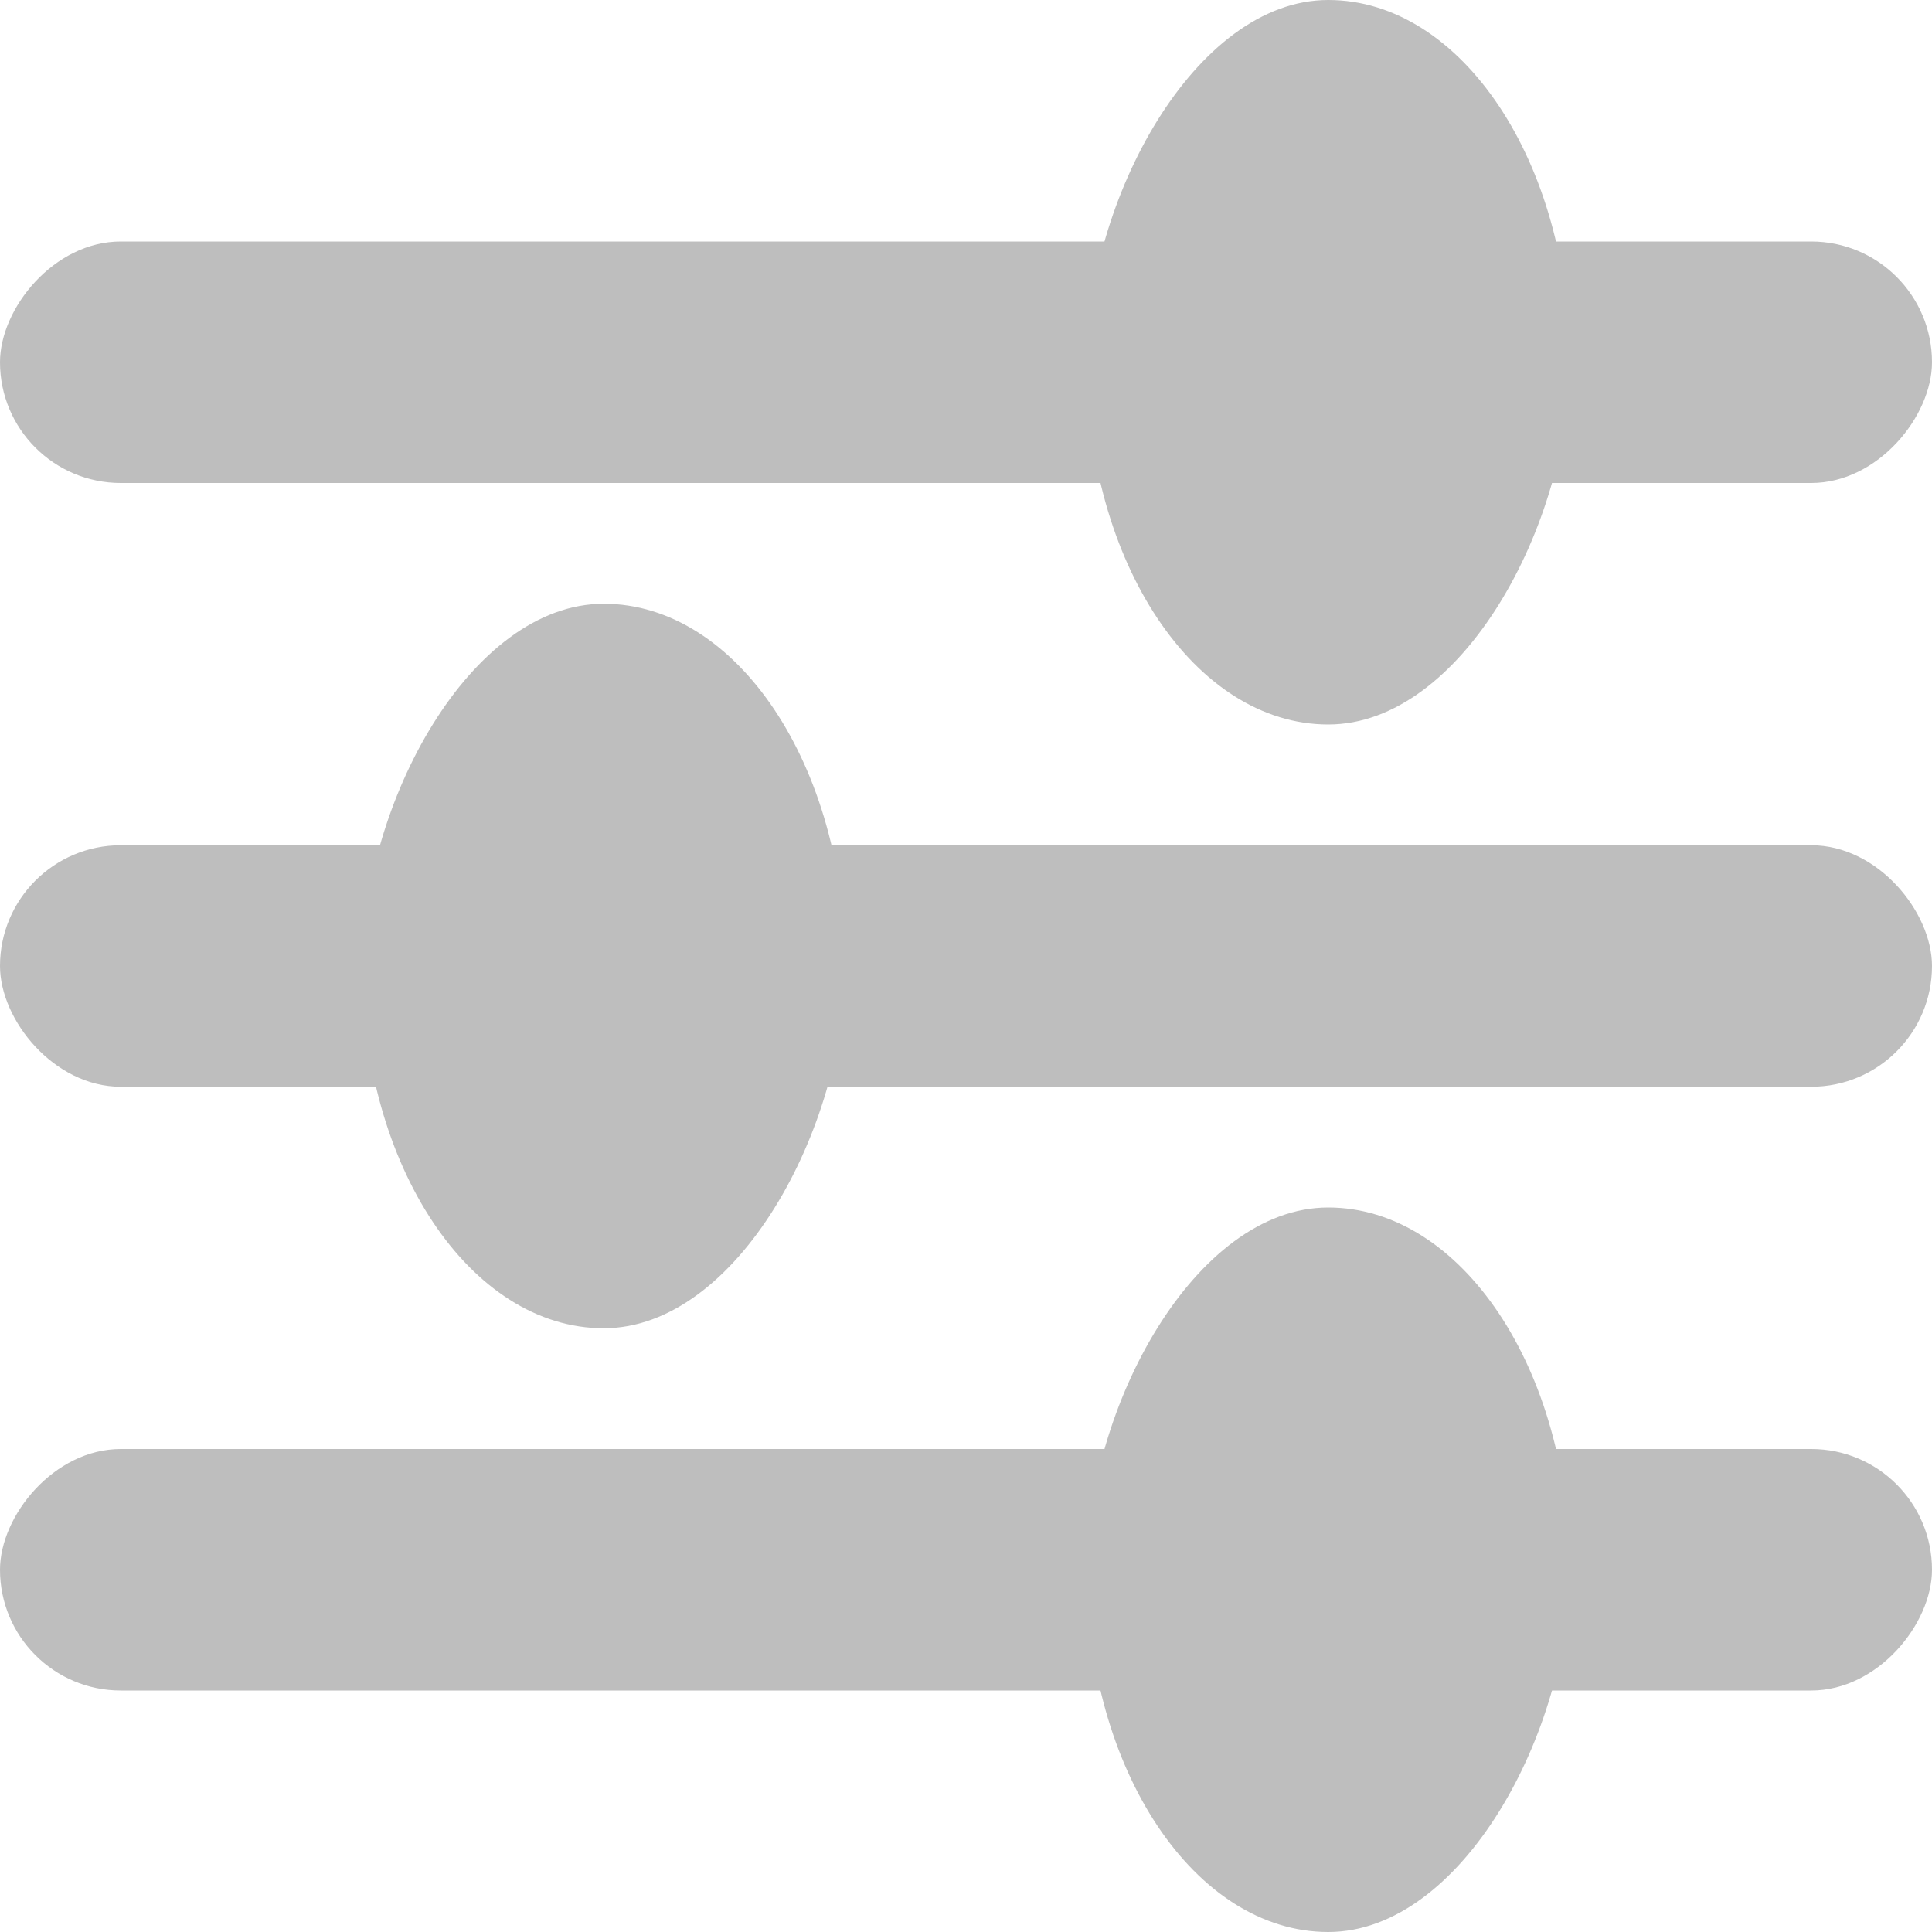
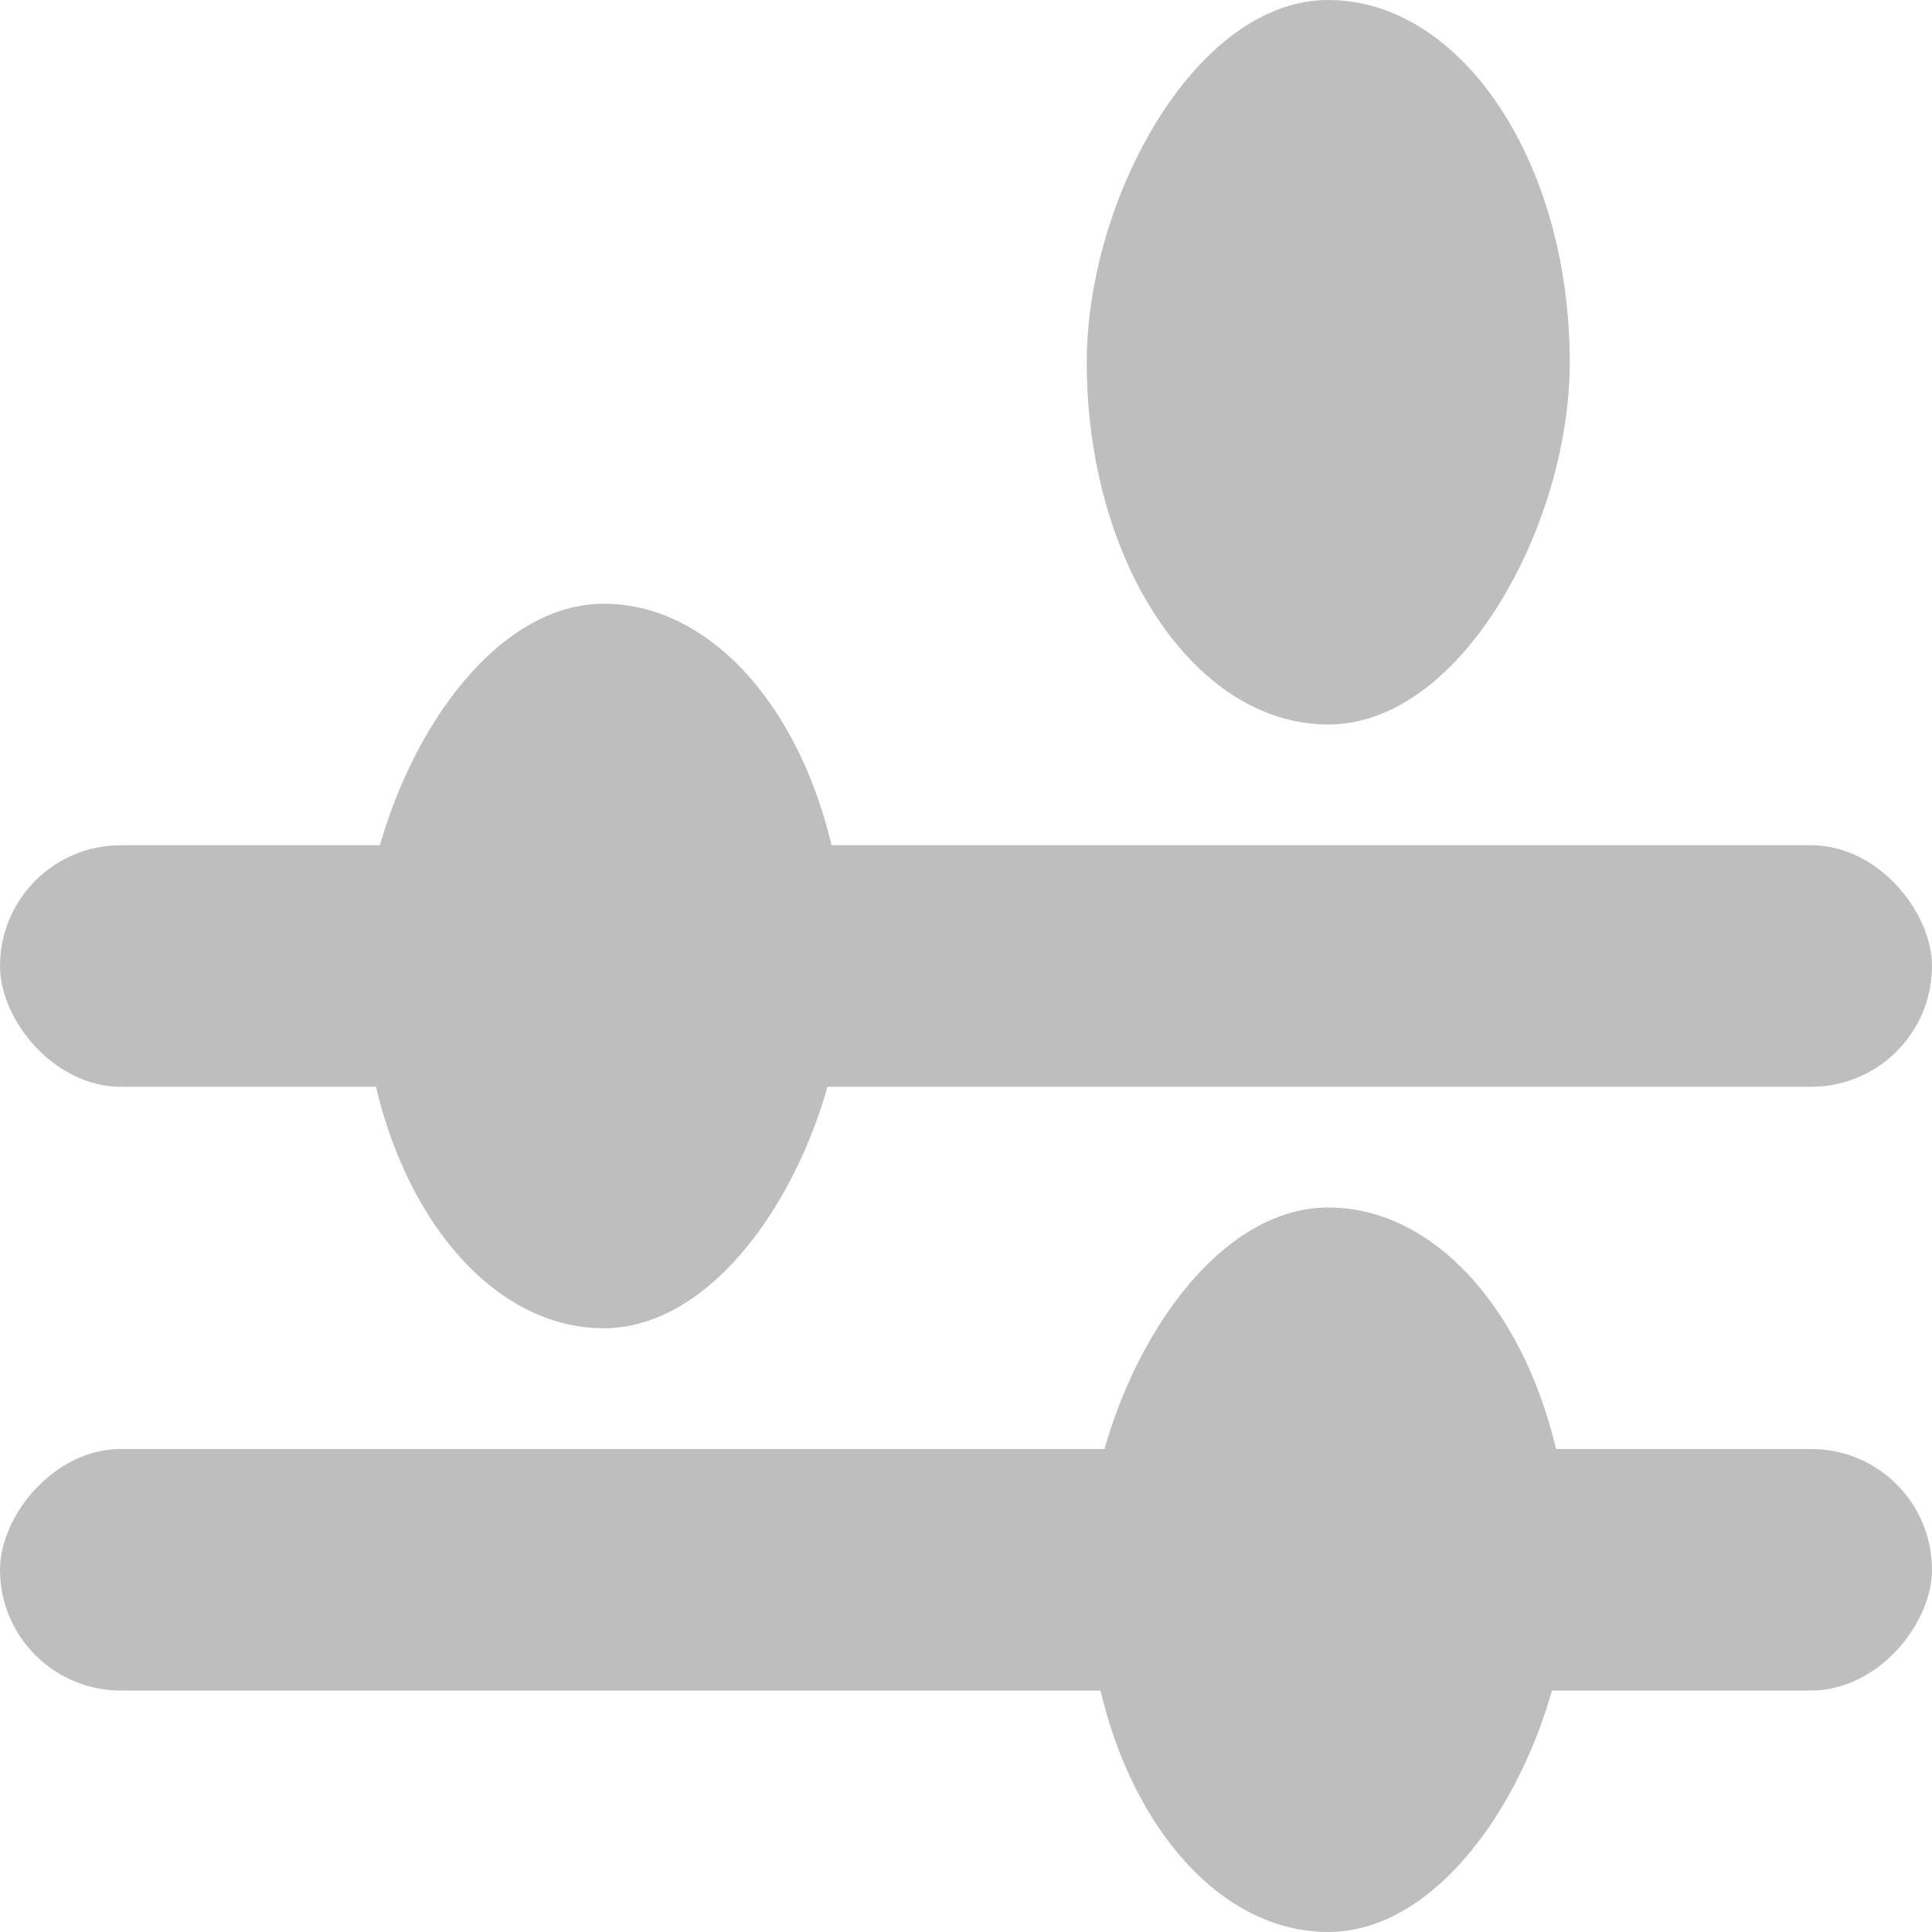
<svg xmlns="http://www.w3.org/2000/svg" xmlns:ns1="http://www.inkscape.org/namespaces/inkscape" xmlns:ns2="http://sodipodi.sourceforge.net/DTD/sodipodi-0.dtd" width="16" viewBox="0 0 16 16" height="16" id="svg2" version="1.1" ns1:version="0.48.4 r9939" ns2:docname="preferences-system-symbolic.svg">
  <defs id="defs20" />
  <ns2:namedview pagecolor="#ffffff" bordercolor="#666666" borderopacity="1" objecttolerance="10" gridtolerance="10" guidetolerance="10" ns1:pageopacity="0" ns1:pageshadow="2" ns1:window-width="1920" ns1:window-height="1023" id="namedview18" showgrid="true" ns1:zoom="36.322403" ns1:cx="0.53659288" ns1:cy="7.890554" ns1:window-x="0" ns1:window-y="28" ns1:window-maximized="1" ns1:current-layer="svg2">
    <ns1:grid type="xygrid" id="grid2999" />
  </ns2:namedview>
  <rect style="fill:#bebebe;fill-opacity:1;fill-rule:evenodd;stroke:none" id="rect2992" width="16" height="2" x="8.9406967e-07" y="7" rx="1" ry="1" />
-   <rect ry="1" rx="1" y="2" x="-16" height="2" width="16" id="rect3770" style="fill:#bebebe;fill-opacity:1;fill-rule:evenodd;stroke:none" transform="scale(-1,1)" />
  <rect ry="3" rx="3" y="0" x="-13" height="6" width="4" id="rect3772" style="fill:#bebebe;fill-opacity:1;stroke:none" transform="scale(-1,1)" />
  <rect transform="scale(-1,1)" style="fill:#bebebe;fill-opacity:1;fill-rule:evenodd;stroke:none" id="rect3774" width="16" height="2" x="-16" y="12" rx="1" ry="1" />
  <rect transform="scale(-1,1)" style="fill:#bebebe;fill-opacity:1;stroke:none" id="rect2988" width="4" height="6" x="-7" y="5" rx="3" ry="3" />
  <rect transform="scale(-1,1)" style="fill:#bebebe;fill-opacity:1;stroke:none" id="rect2990" width="4" height="6" x="-13" y="10" rx="3" ry="3" />
</svg>